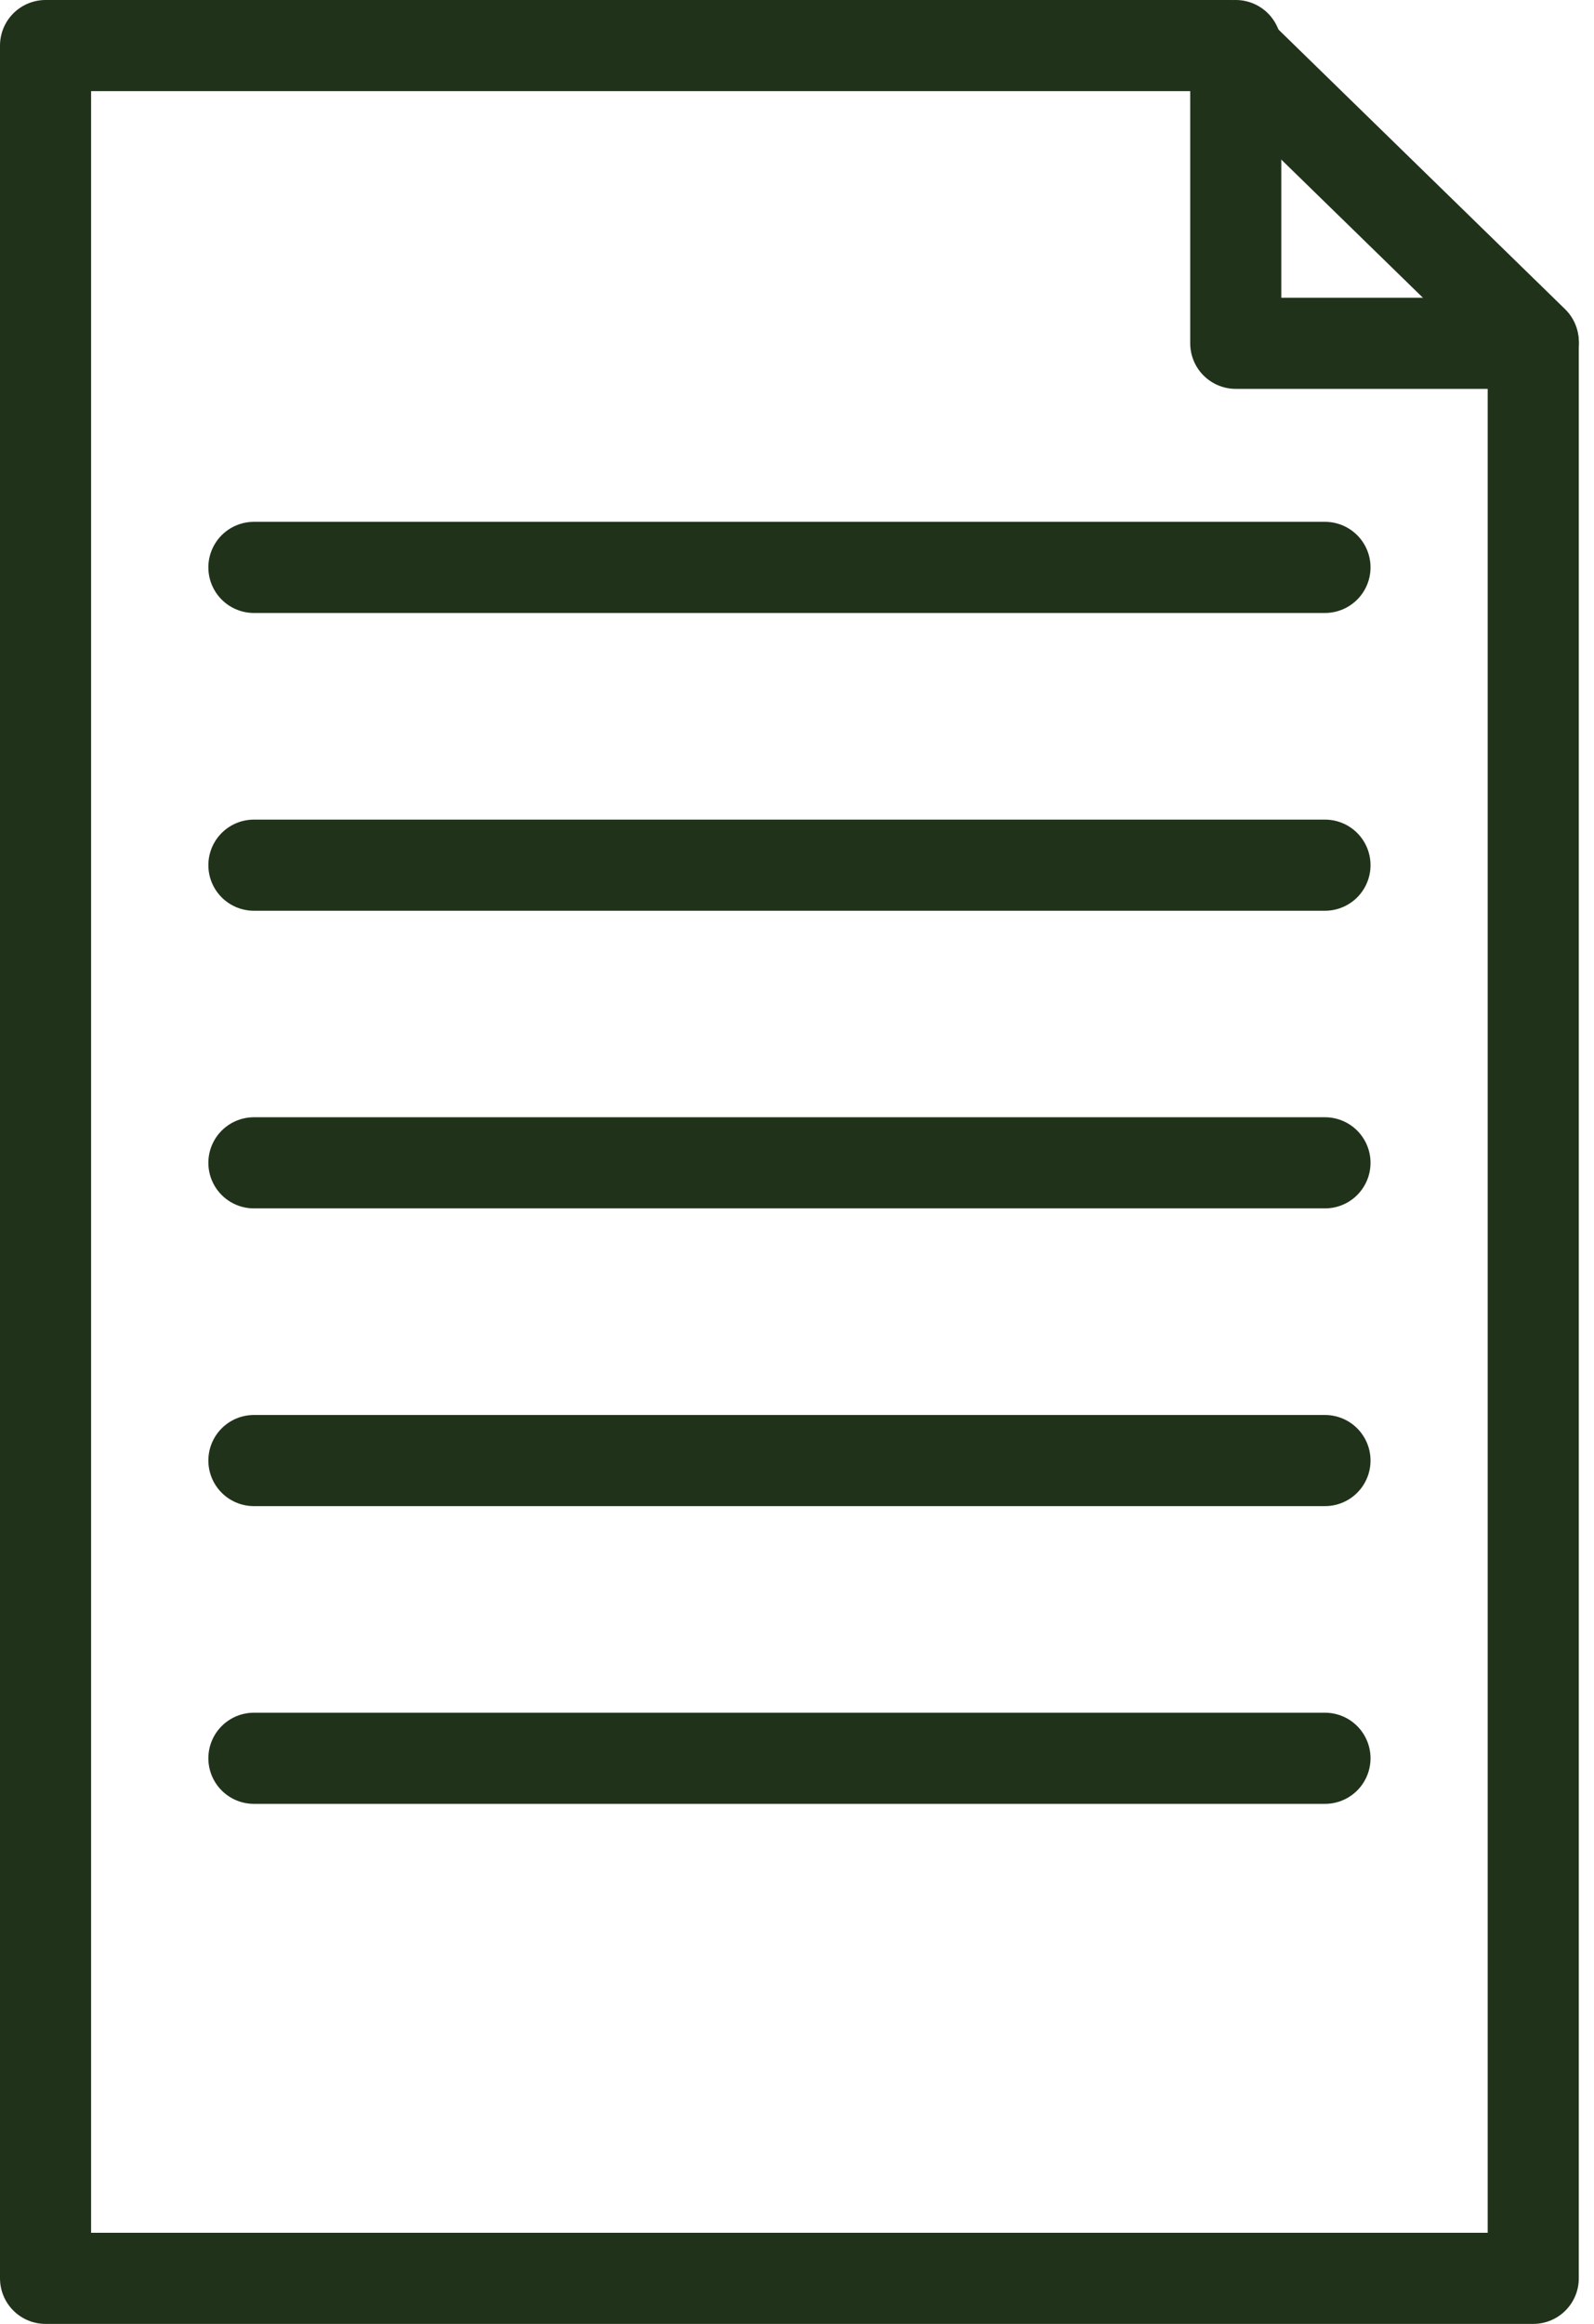
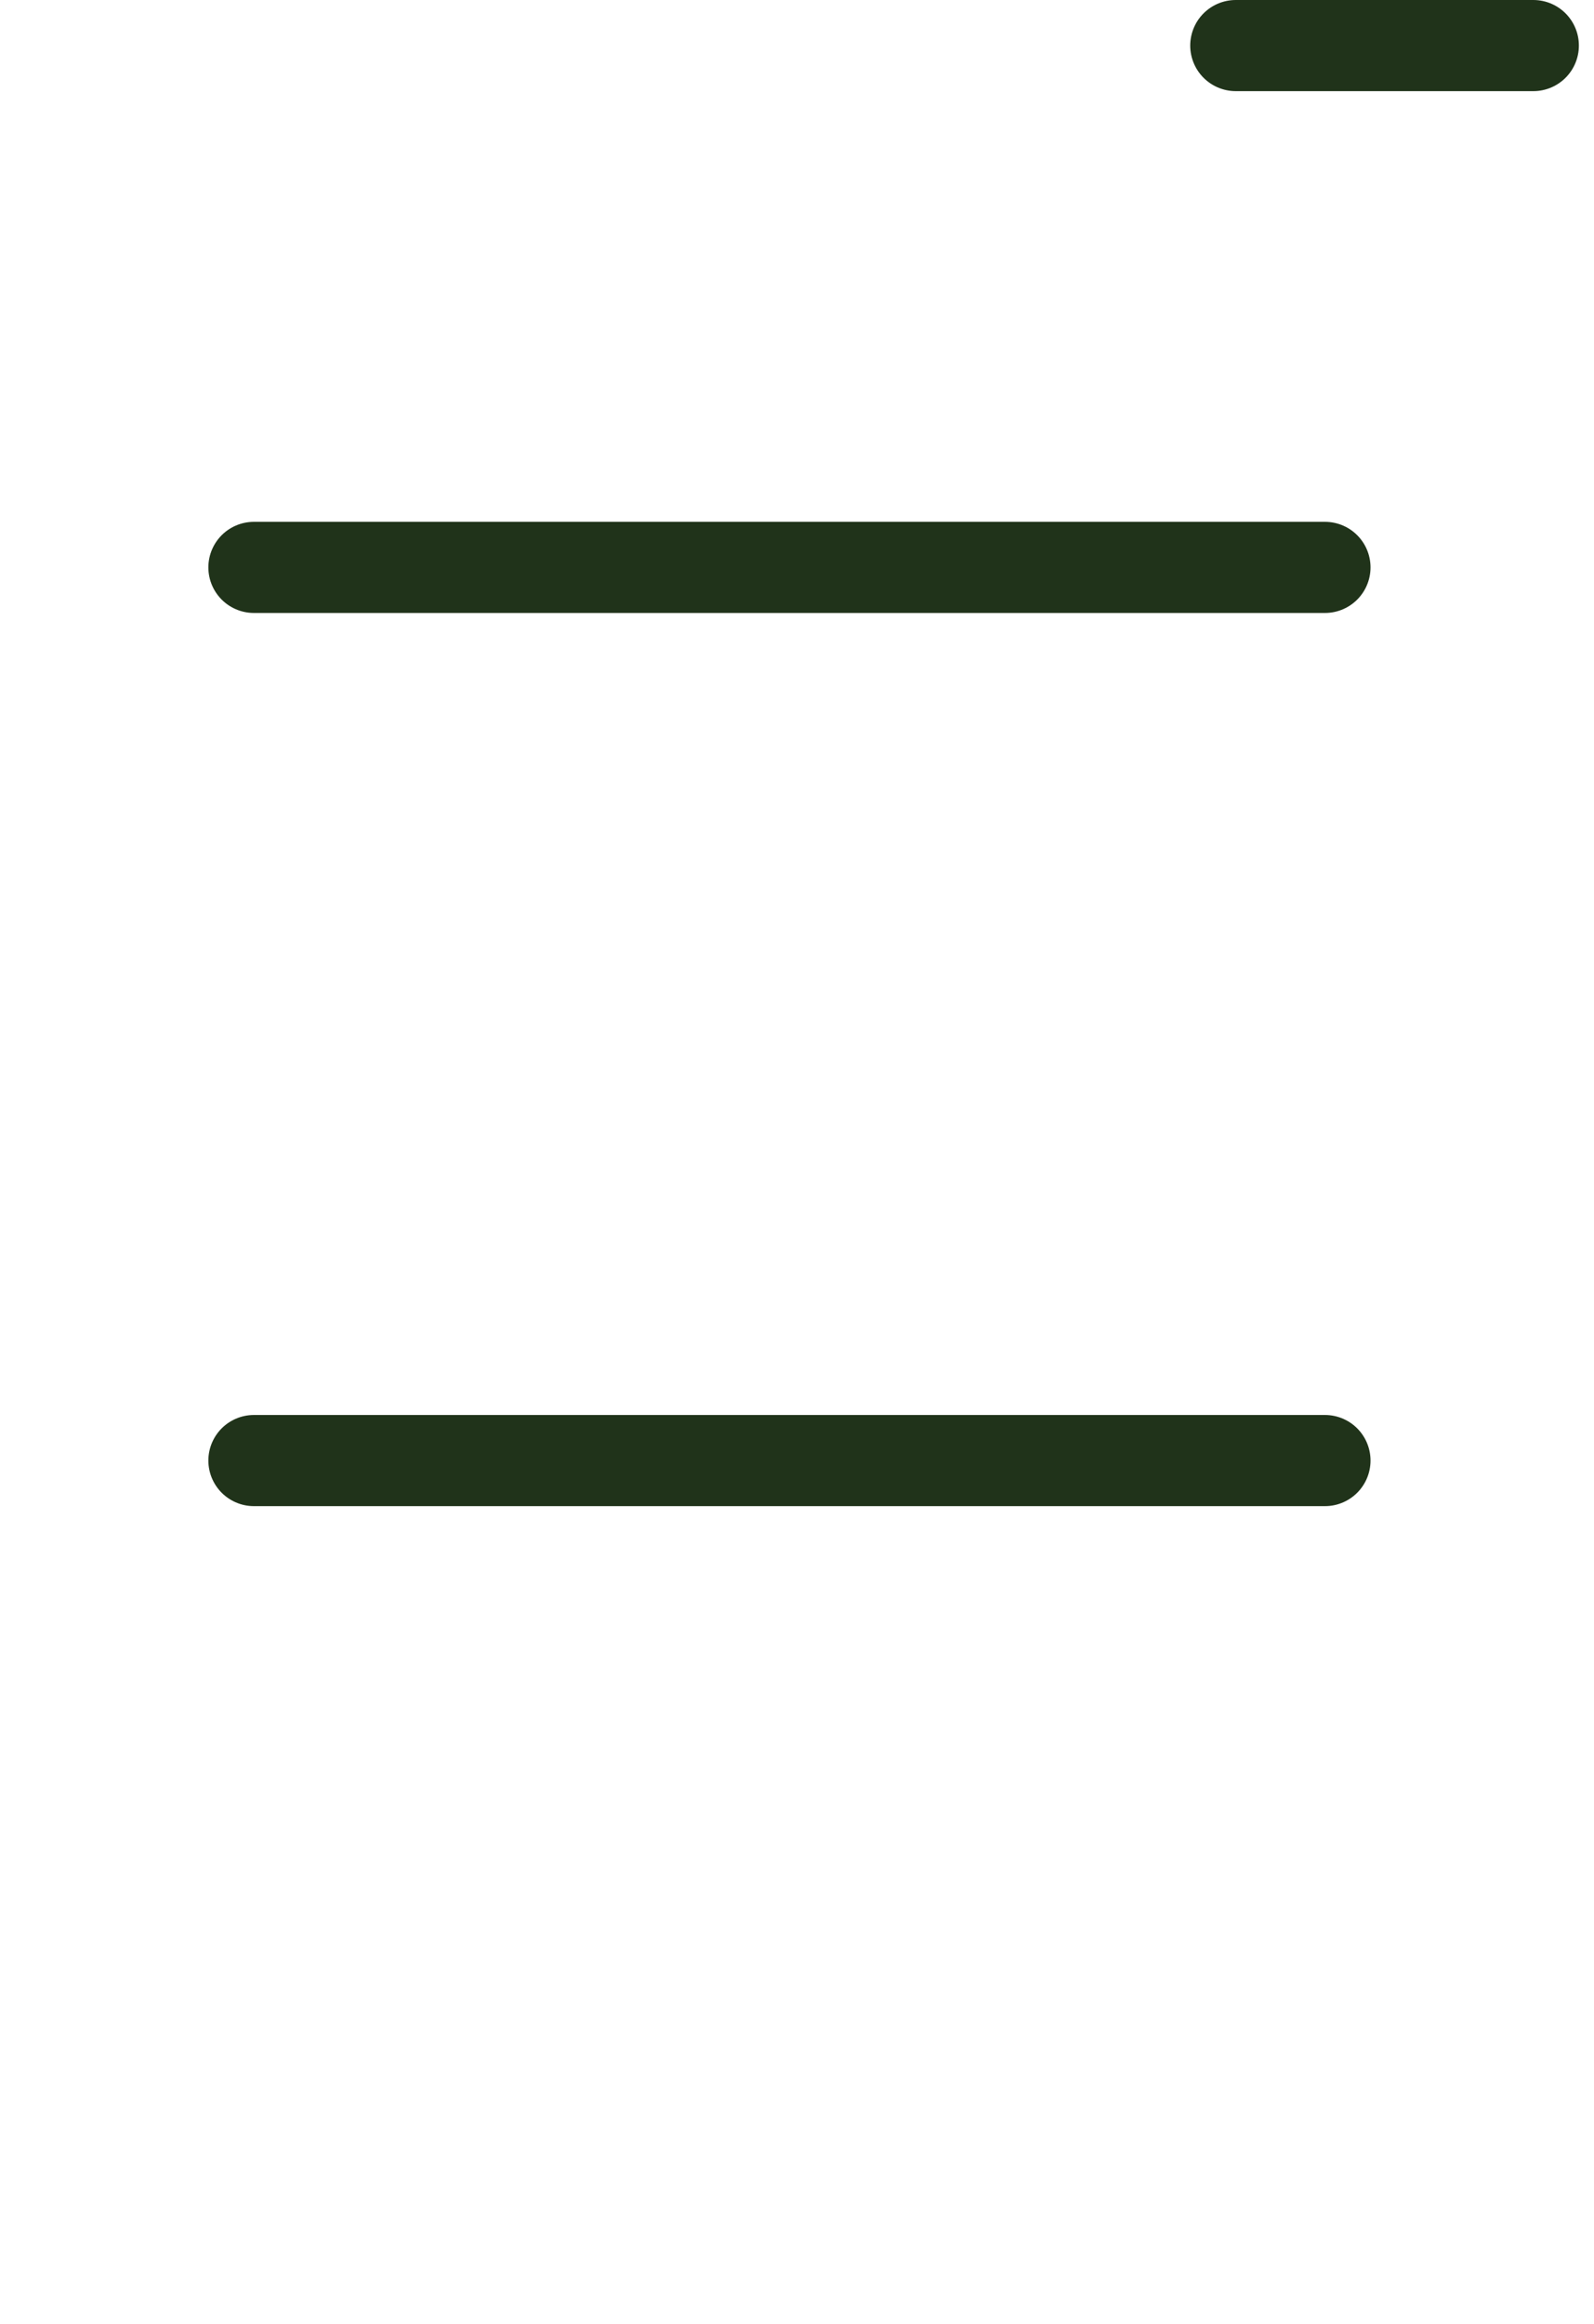
<svg xmlns="http://www.w3.org/2000/svg" width="35" height="51" viewBox="0 0 35 51" fill="none">
-   <path d="M33.666 50V7.5L27 1H1V50H33.666Z" stroke="#20331A" stroke-width="2" stroke-linecap="round" stroke-linejoin="round" />
-   <path d="M27.134 1V7.534H33.668" stroke="#20331A" stroke-width="2" stroke-linecap="round" stroke-linejoin="round" />
+   <path d="M27.134 1H33.668" stroke="#20331A" stroke-width="2" stroke-linecap="round" stroke-linejoin="round" />
  <path d="M5.575 12.452H29.093" stroke="#20331A" stroke-width="2" stroke-linecap="round" stroke-linejoin="round" />
-   <path d="M5.575 18.987H29.093" stroke="#20331A" stroke-width="2" stroke-linecap="round" stroke-linejoin="round" />
-   <path d="M5.575 25.519H29.093" stroke="#20331A" stroke-width="2" stroke-linecap="round" stroke-linejoin="round" />
  <path d="M5.575 32.053H29.093" stroke="#20331A" stroke-width="2" stroke-linecap="round" stroke-linejoin="round" />
-   <path d="M5.575 38.587H29.093" stroke="#20331A" stroke-width="2" stroke-linecap="round" stroke-linejoin="round" />
</svg>